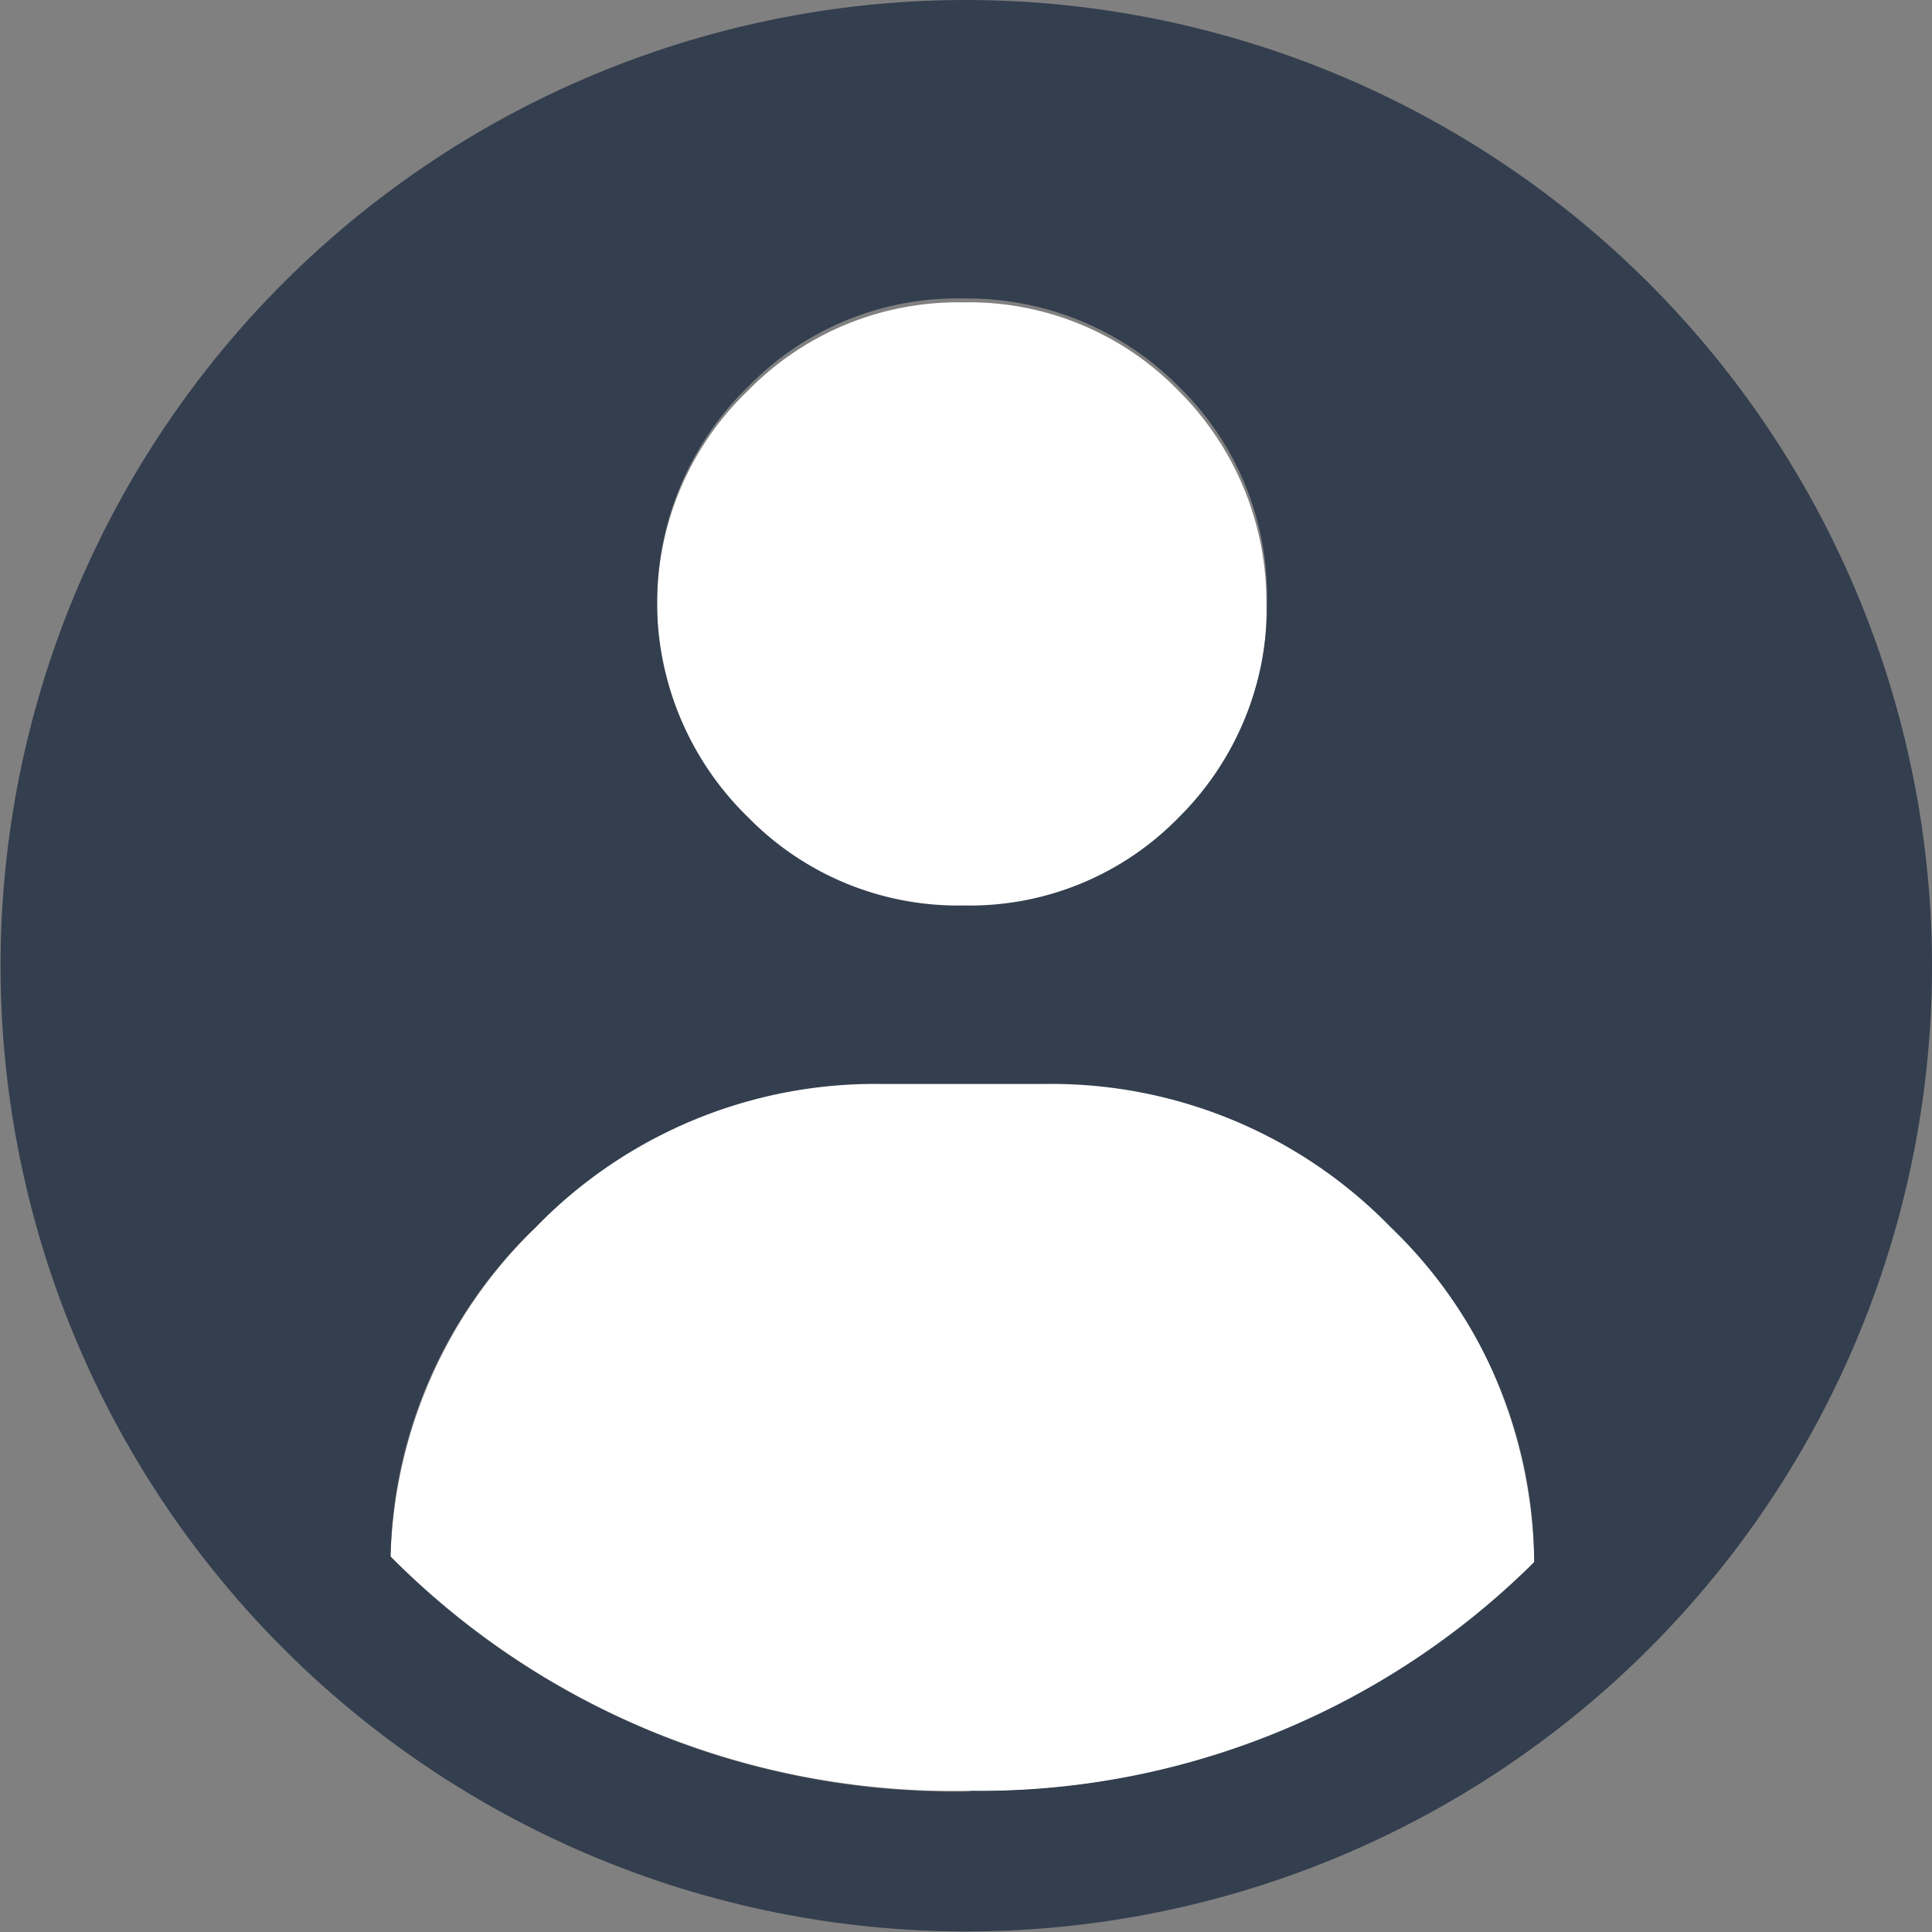
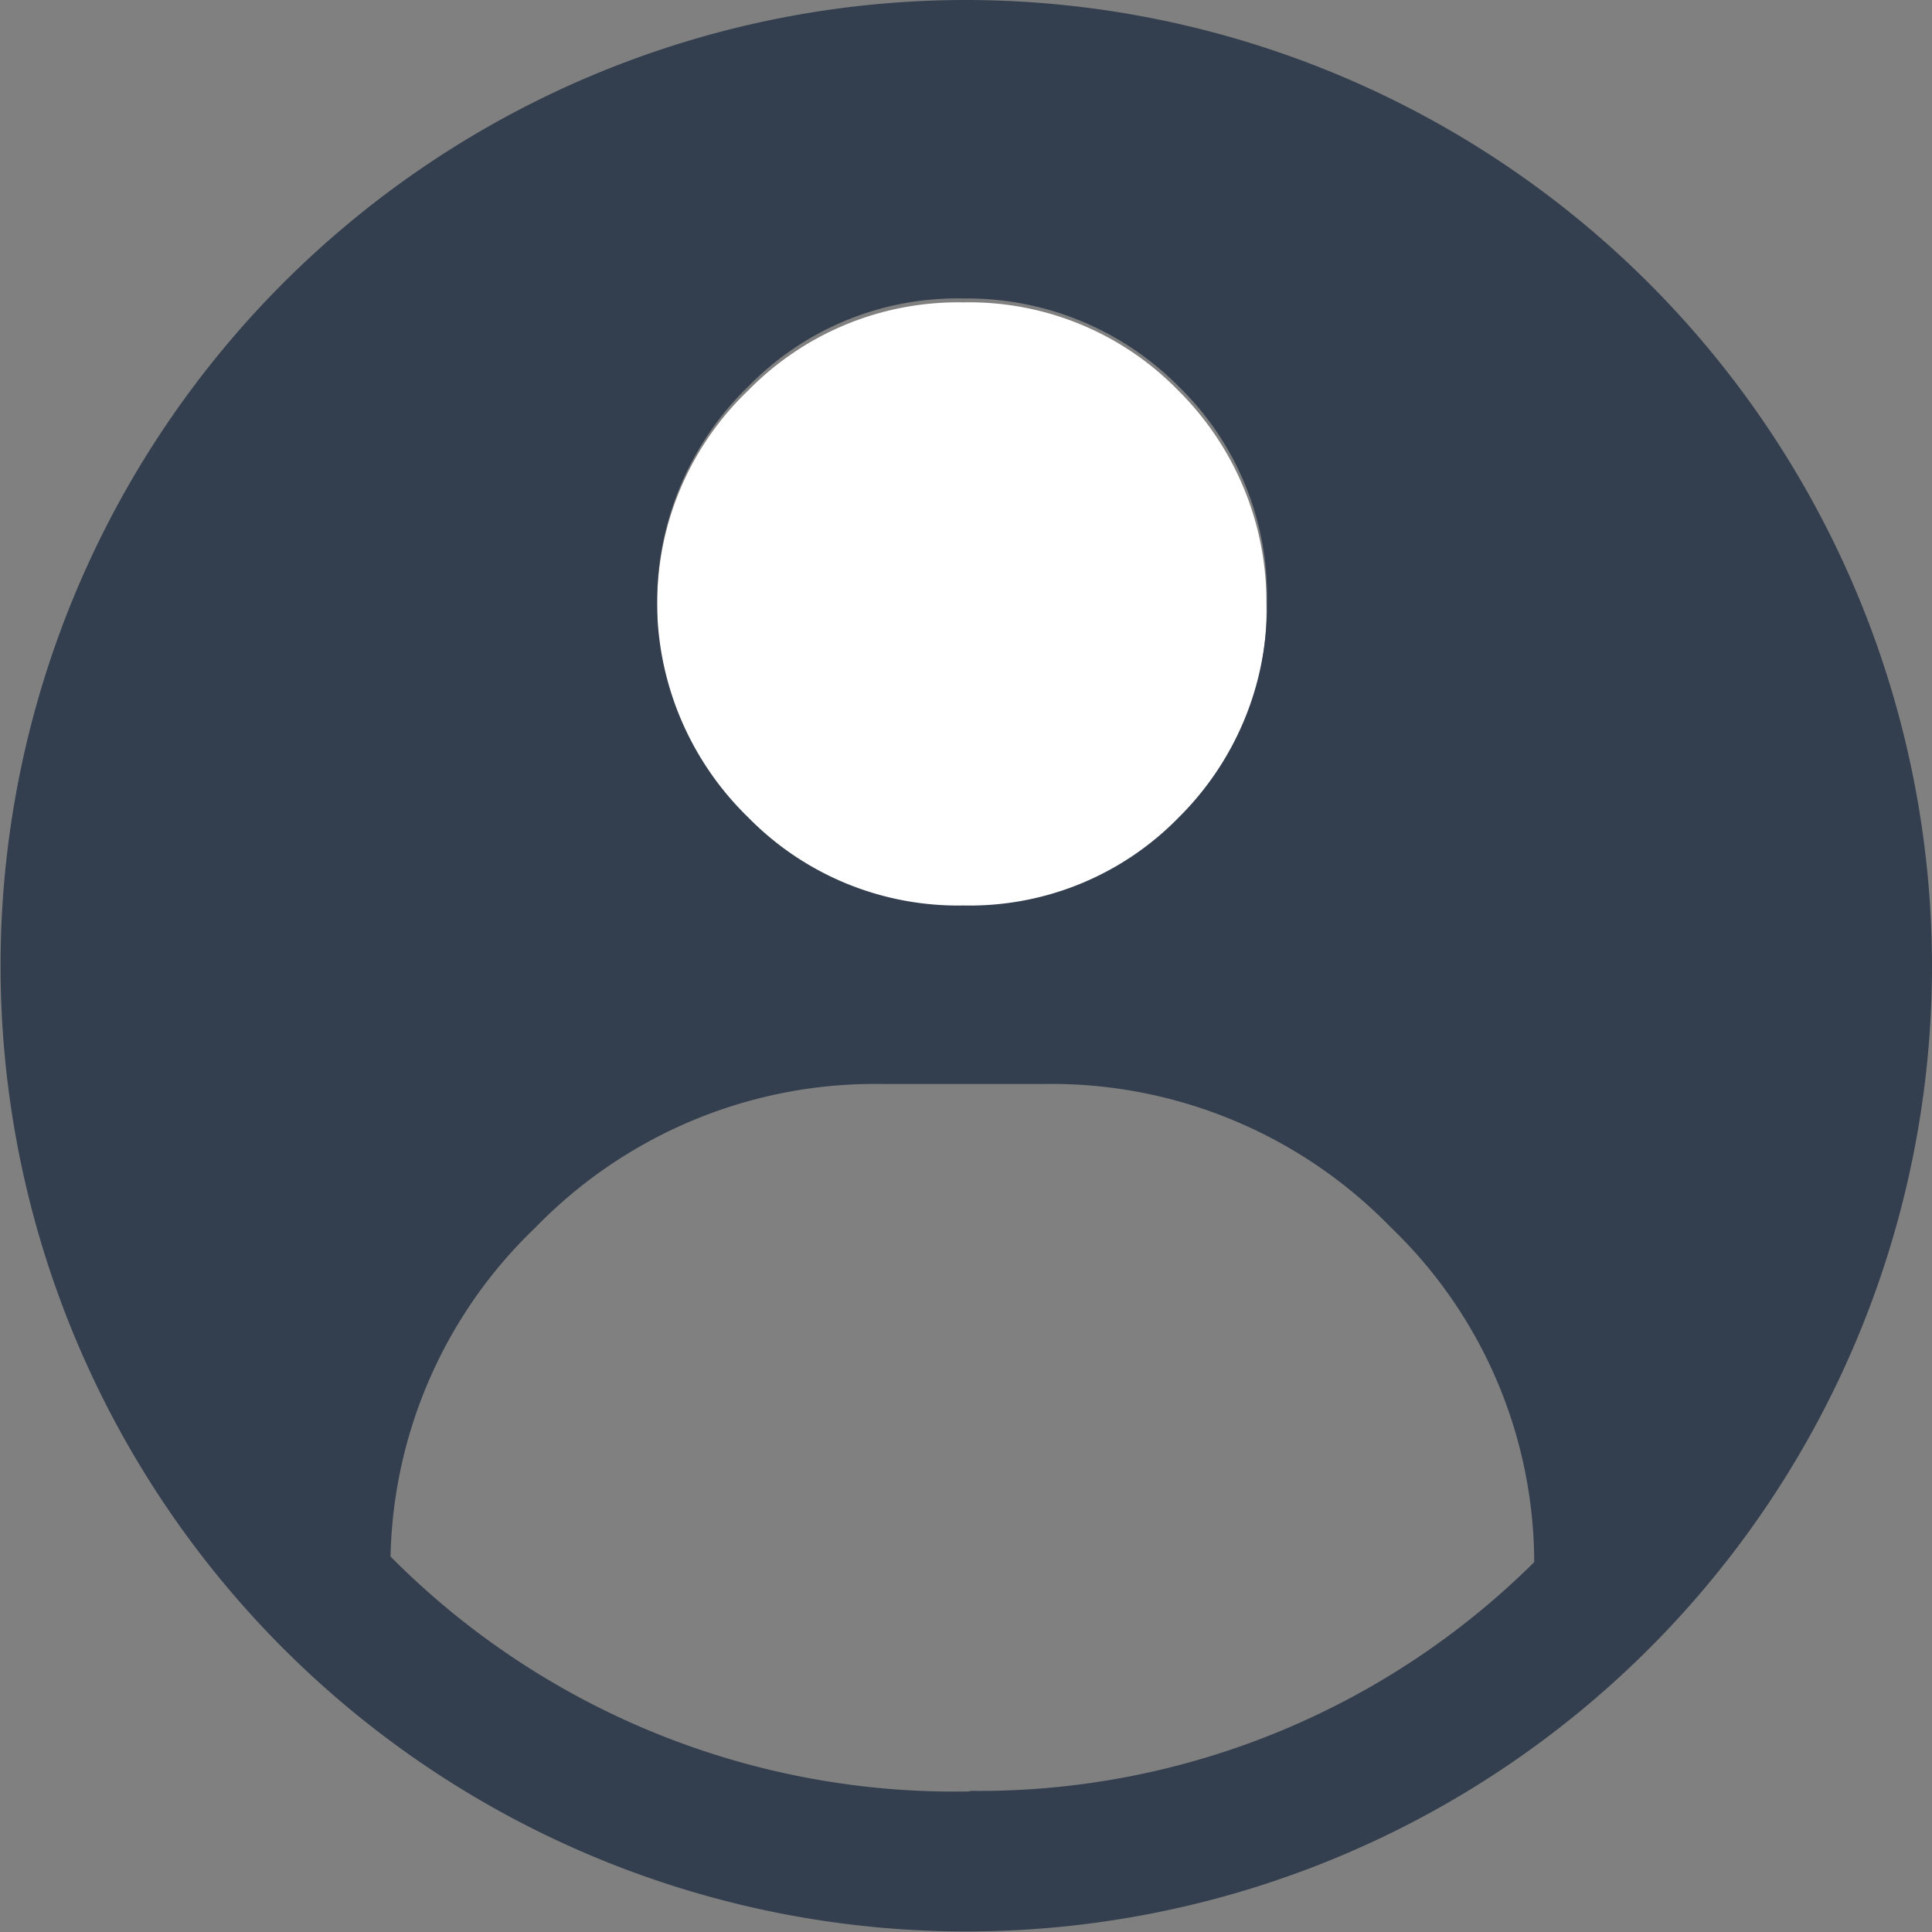
<svg xmlns="http://www.w3.org/2000/svg" viewBox="0 0 34.63 34.63">
  <rect x="0" y="0" width="34.63" height="34.63" fill="#808080" stroke="none" />
  <defs>
    <style>.cls-1{fill:#fff;}.cls-2{fill:#333e4e;}</style>
  </defs>
  <title>Recurso 55</title>
  <g id="Capa_2" data-name="Capa 2">
    <g id="Capa_1-2" data-name="Capa 1">
-       <path class="cls-1" d="M18.7,19.39H15.83A8.48,8.48,0,0,0,9.6,22,8.58,8.58,0,0,0,7,27.9a14.23,14.23,0,0,0,10.34,4.2A14,14,0,0,0,27.5,28a8.78,8.78,0,0,0-8.8-8.66Z" />
      <path class="cls-1" d="M17.26,16.27a5.34,5.34,0,0,0,3.86-1.58,5.23,5.23,0,0,0,1.58-3.86A5.34,5.34,0,0,0,21.12,7a5.23,5.23,0,0,0-3.86-1.58A5.26,5.26,0,0,0,13.41,7a5.28,5.28,0,0,0-1.63,3.86,5.2,5.2,0,0,0,1.63,3.86A5.26,5.26,0,0,0,17.26,16.27Z" />
      <path class="cls-2" d="M17.31,0A17.31,17.31,0,1,0,34.63,17.31,17.33,17.33,0,0,0,17.31,0ZM13.41,6.93a5.23,5.23,0,0,1,3.86-1.58,5.34,5.34,0,0,1,3.86,1.58,5.23,5.23,0,0,1,1.58,3.86,5.34,5.34,0,0,1-1.58,3.86,5.23,5.23,0,0,1-3.86,1.58,5.26,5.26,0,0,1-3.86-1.58,5.38,5.38,0,0,1,0-7.72Zm4,25.18A14.23,14.23,0,0,1,7,27.9,8.4,8.4,0,0,1,9.6,22a8.48,8.48,0,0,1,6.23-2.57H18.7A8.48,8.48,0,0,1,24.93,22,8.34,8.34,0,0,1,27.5,28,14.12,14.12,0,0,1,17.36,32.1Z" />
    </g>
  </g>
</svg>